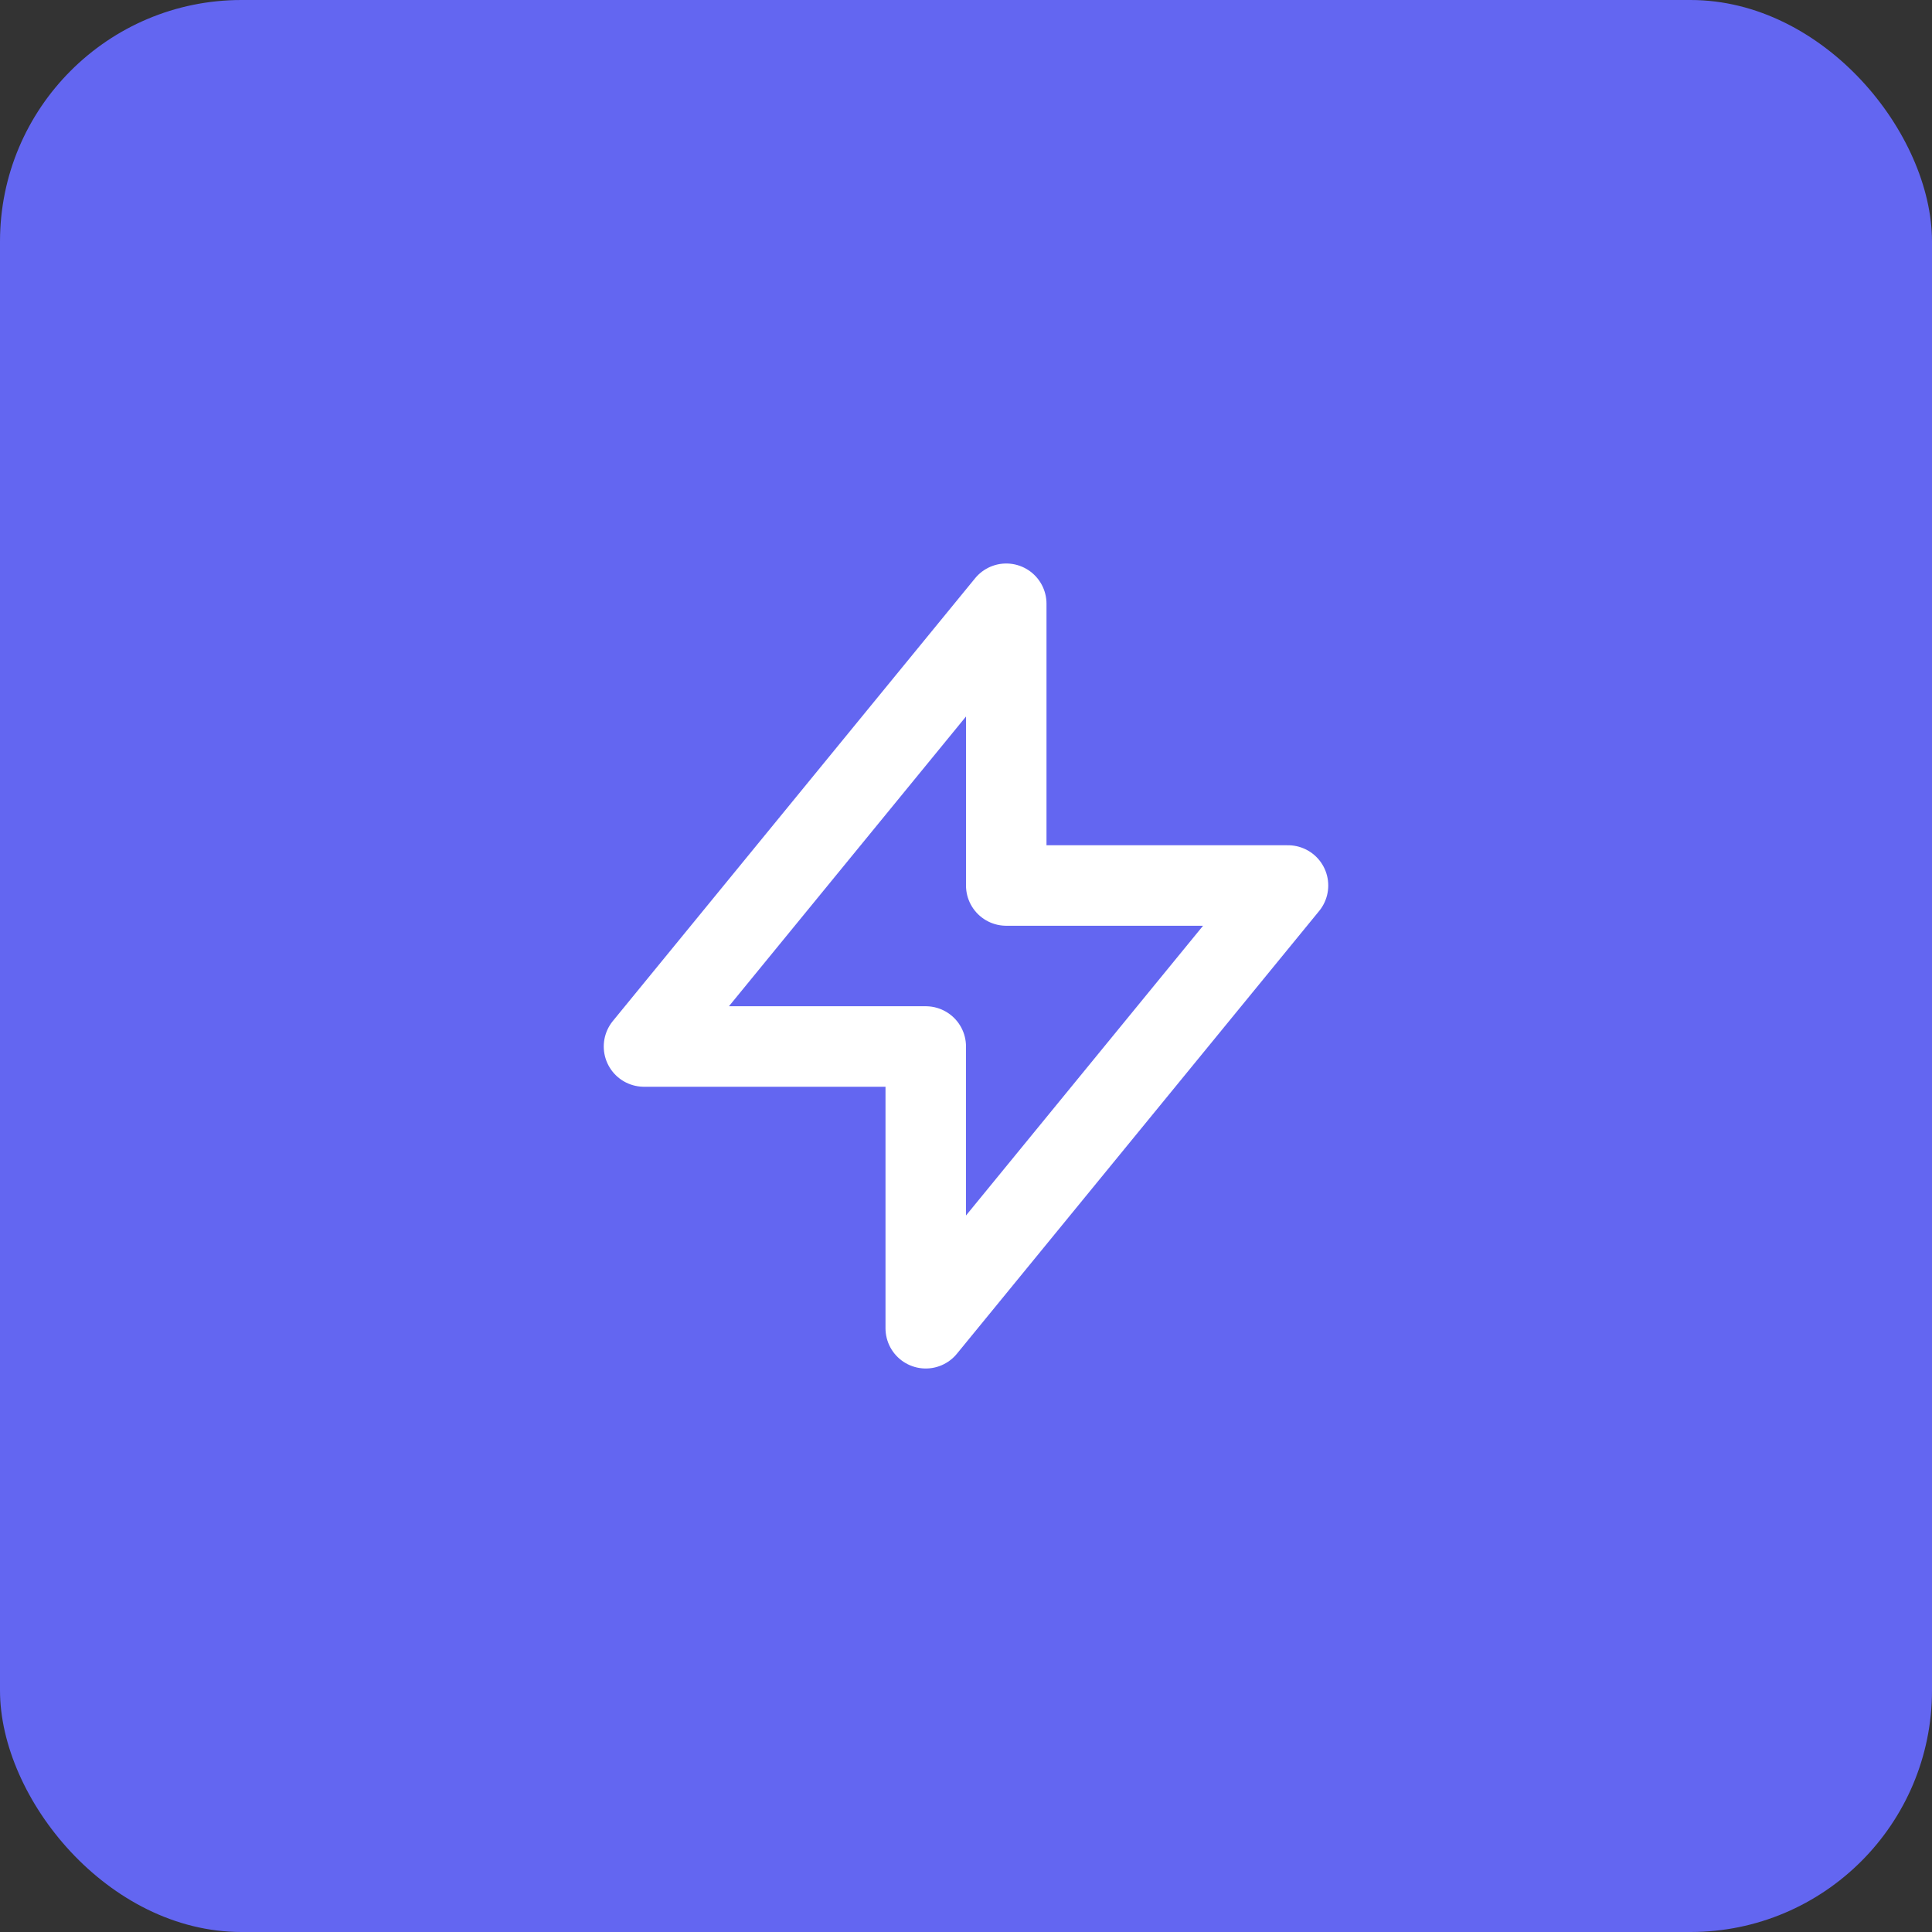
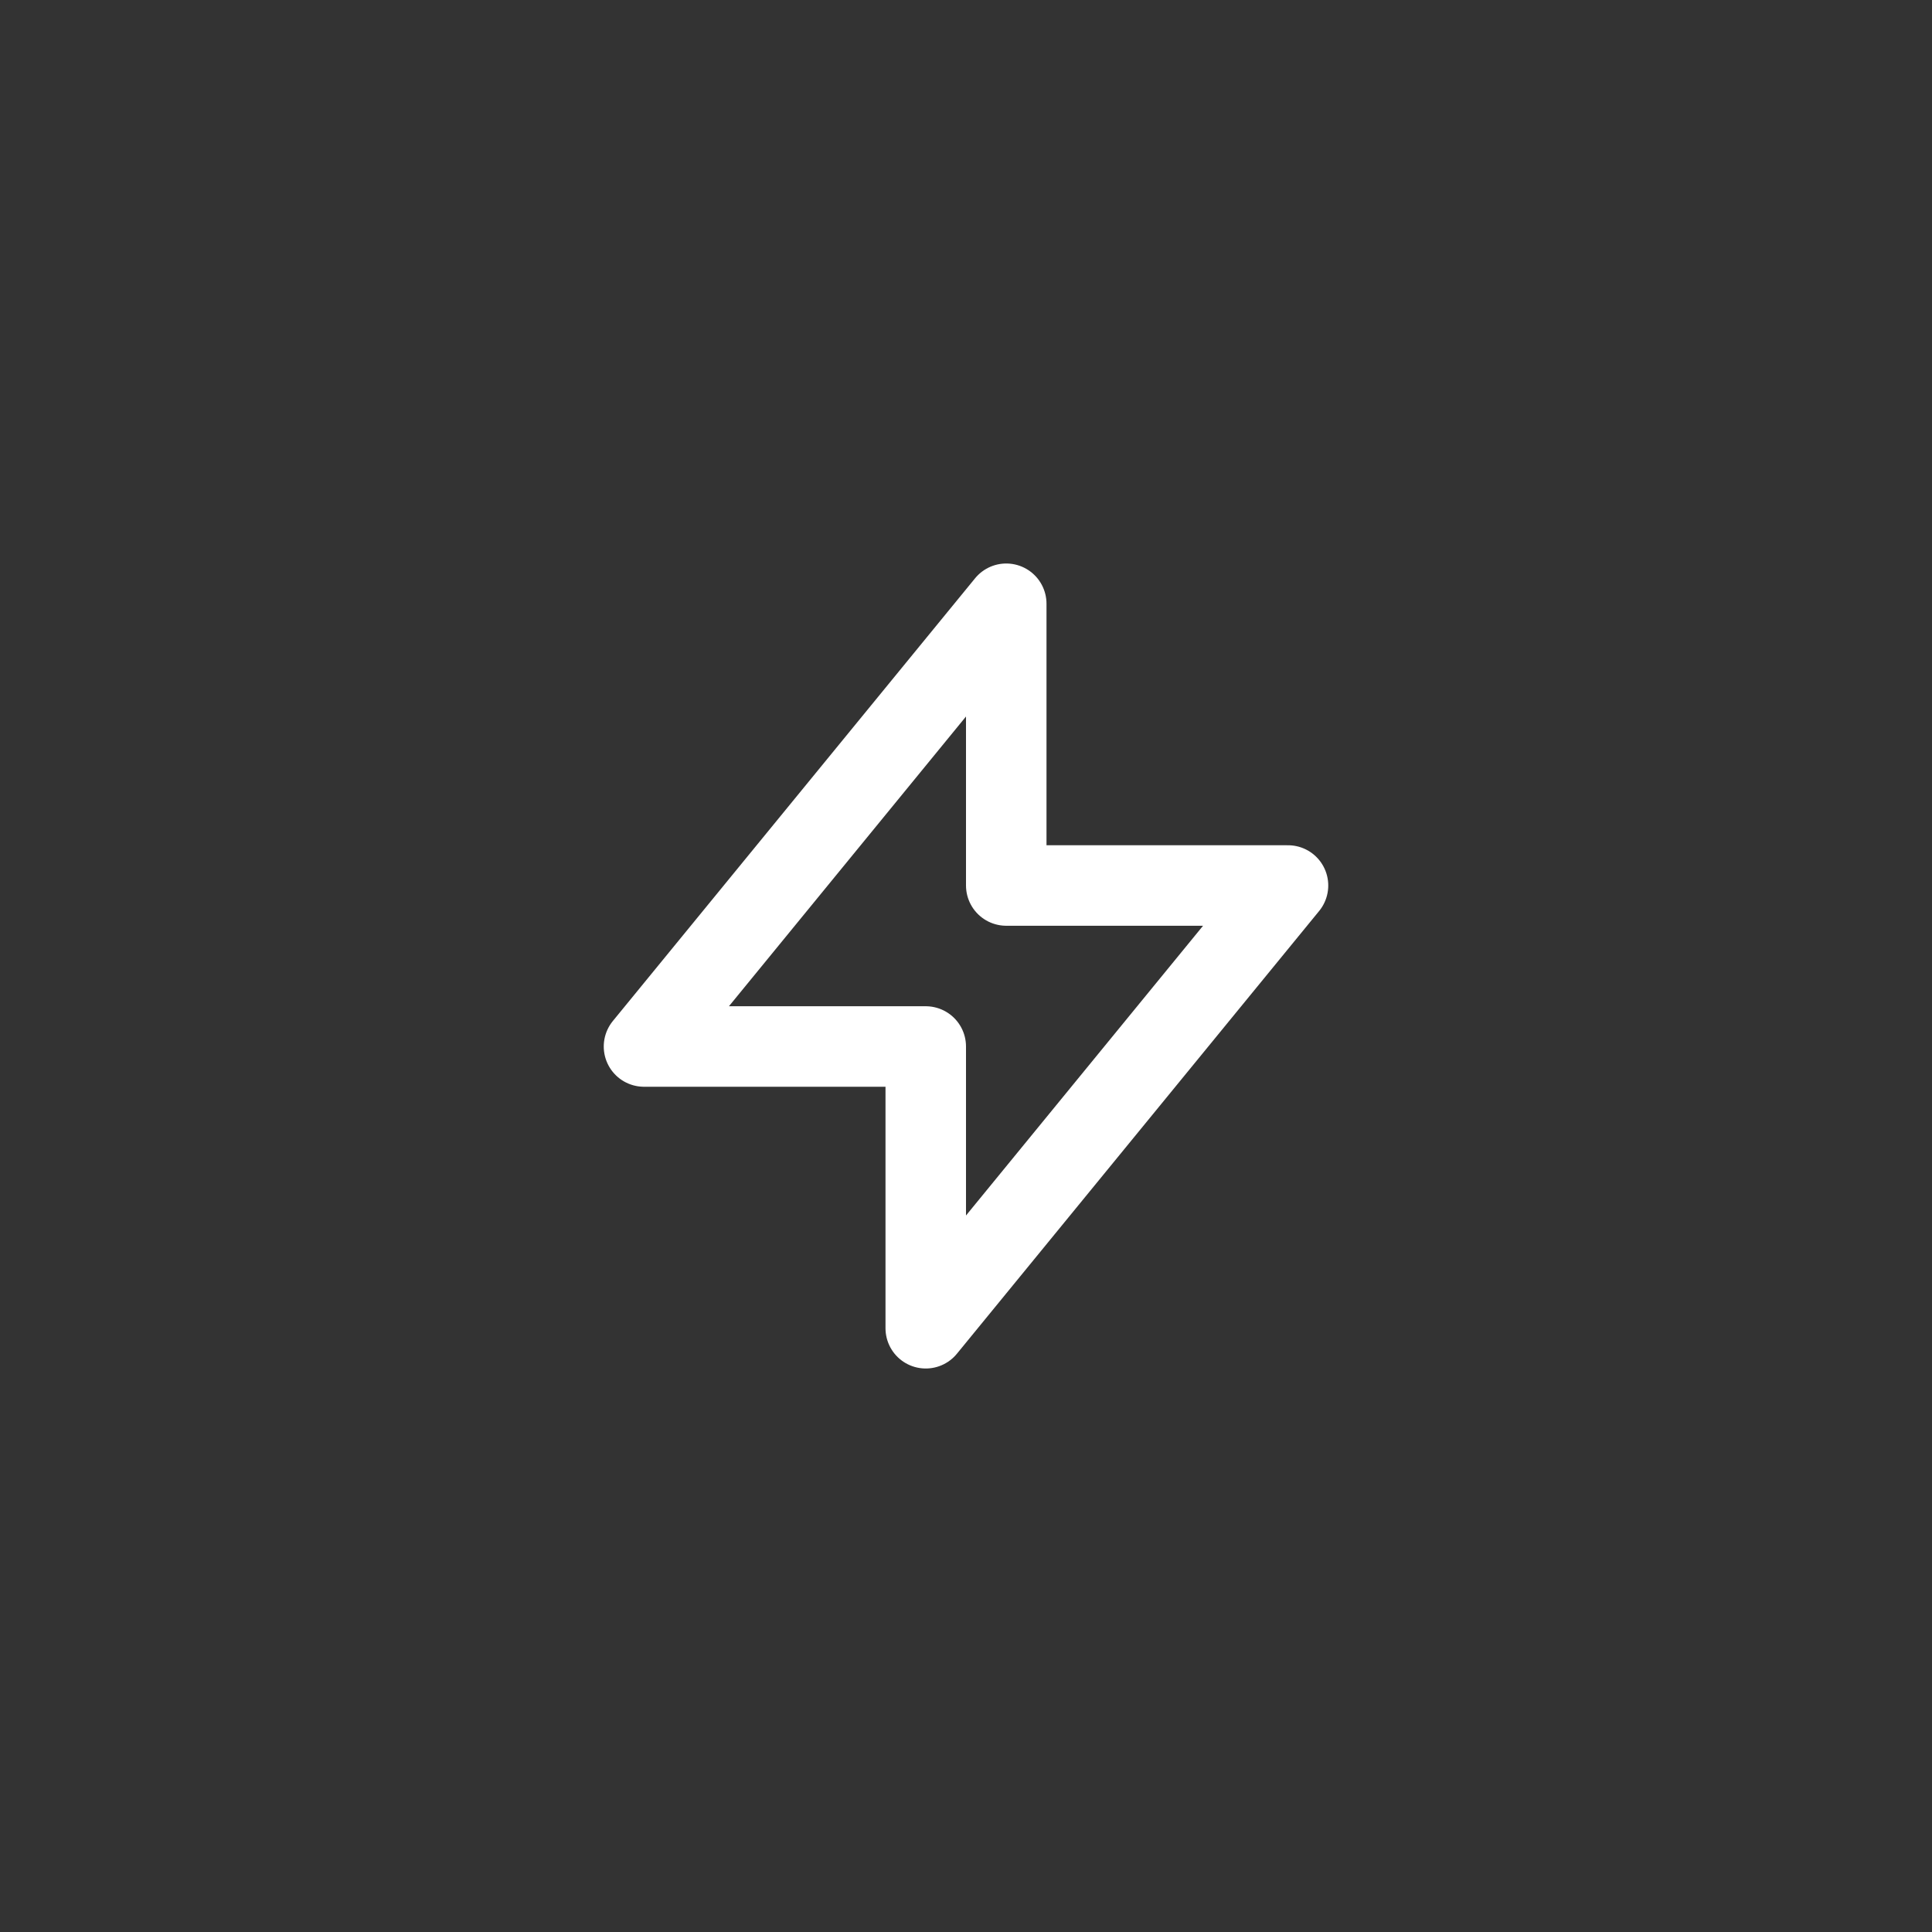
<svg xmlns="http://www.w3.org/2000/svg" width="48" height="48" viewBox="0 0 48 48" fill="none">
  <rect x="0" y="0" width="48" height="48" fill="#333333" stroke="none" />
-   <rect width="48" height="48" rx="6" fill="#6366F1" />
  <path d="M25 22V15L16 26H23V33L32 22H25Z" stroke="white" stroke-width="2" stroke-linecap="round" stroke-linejoin="round" />
</svg>